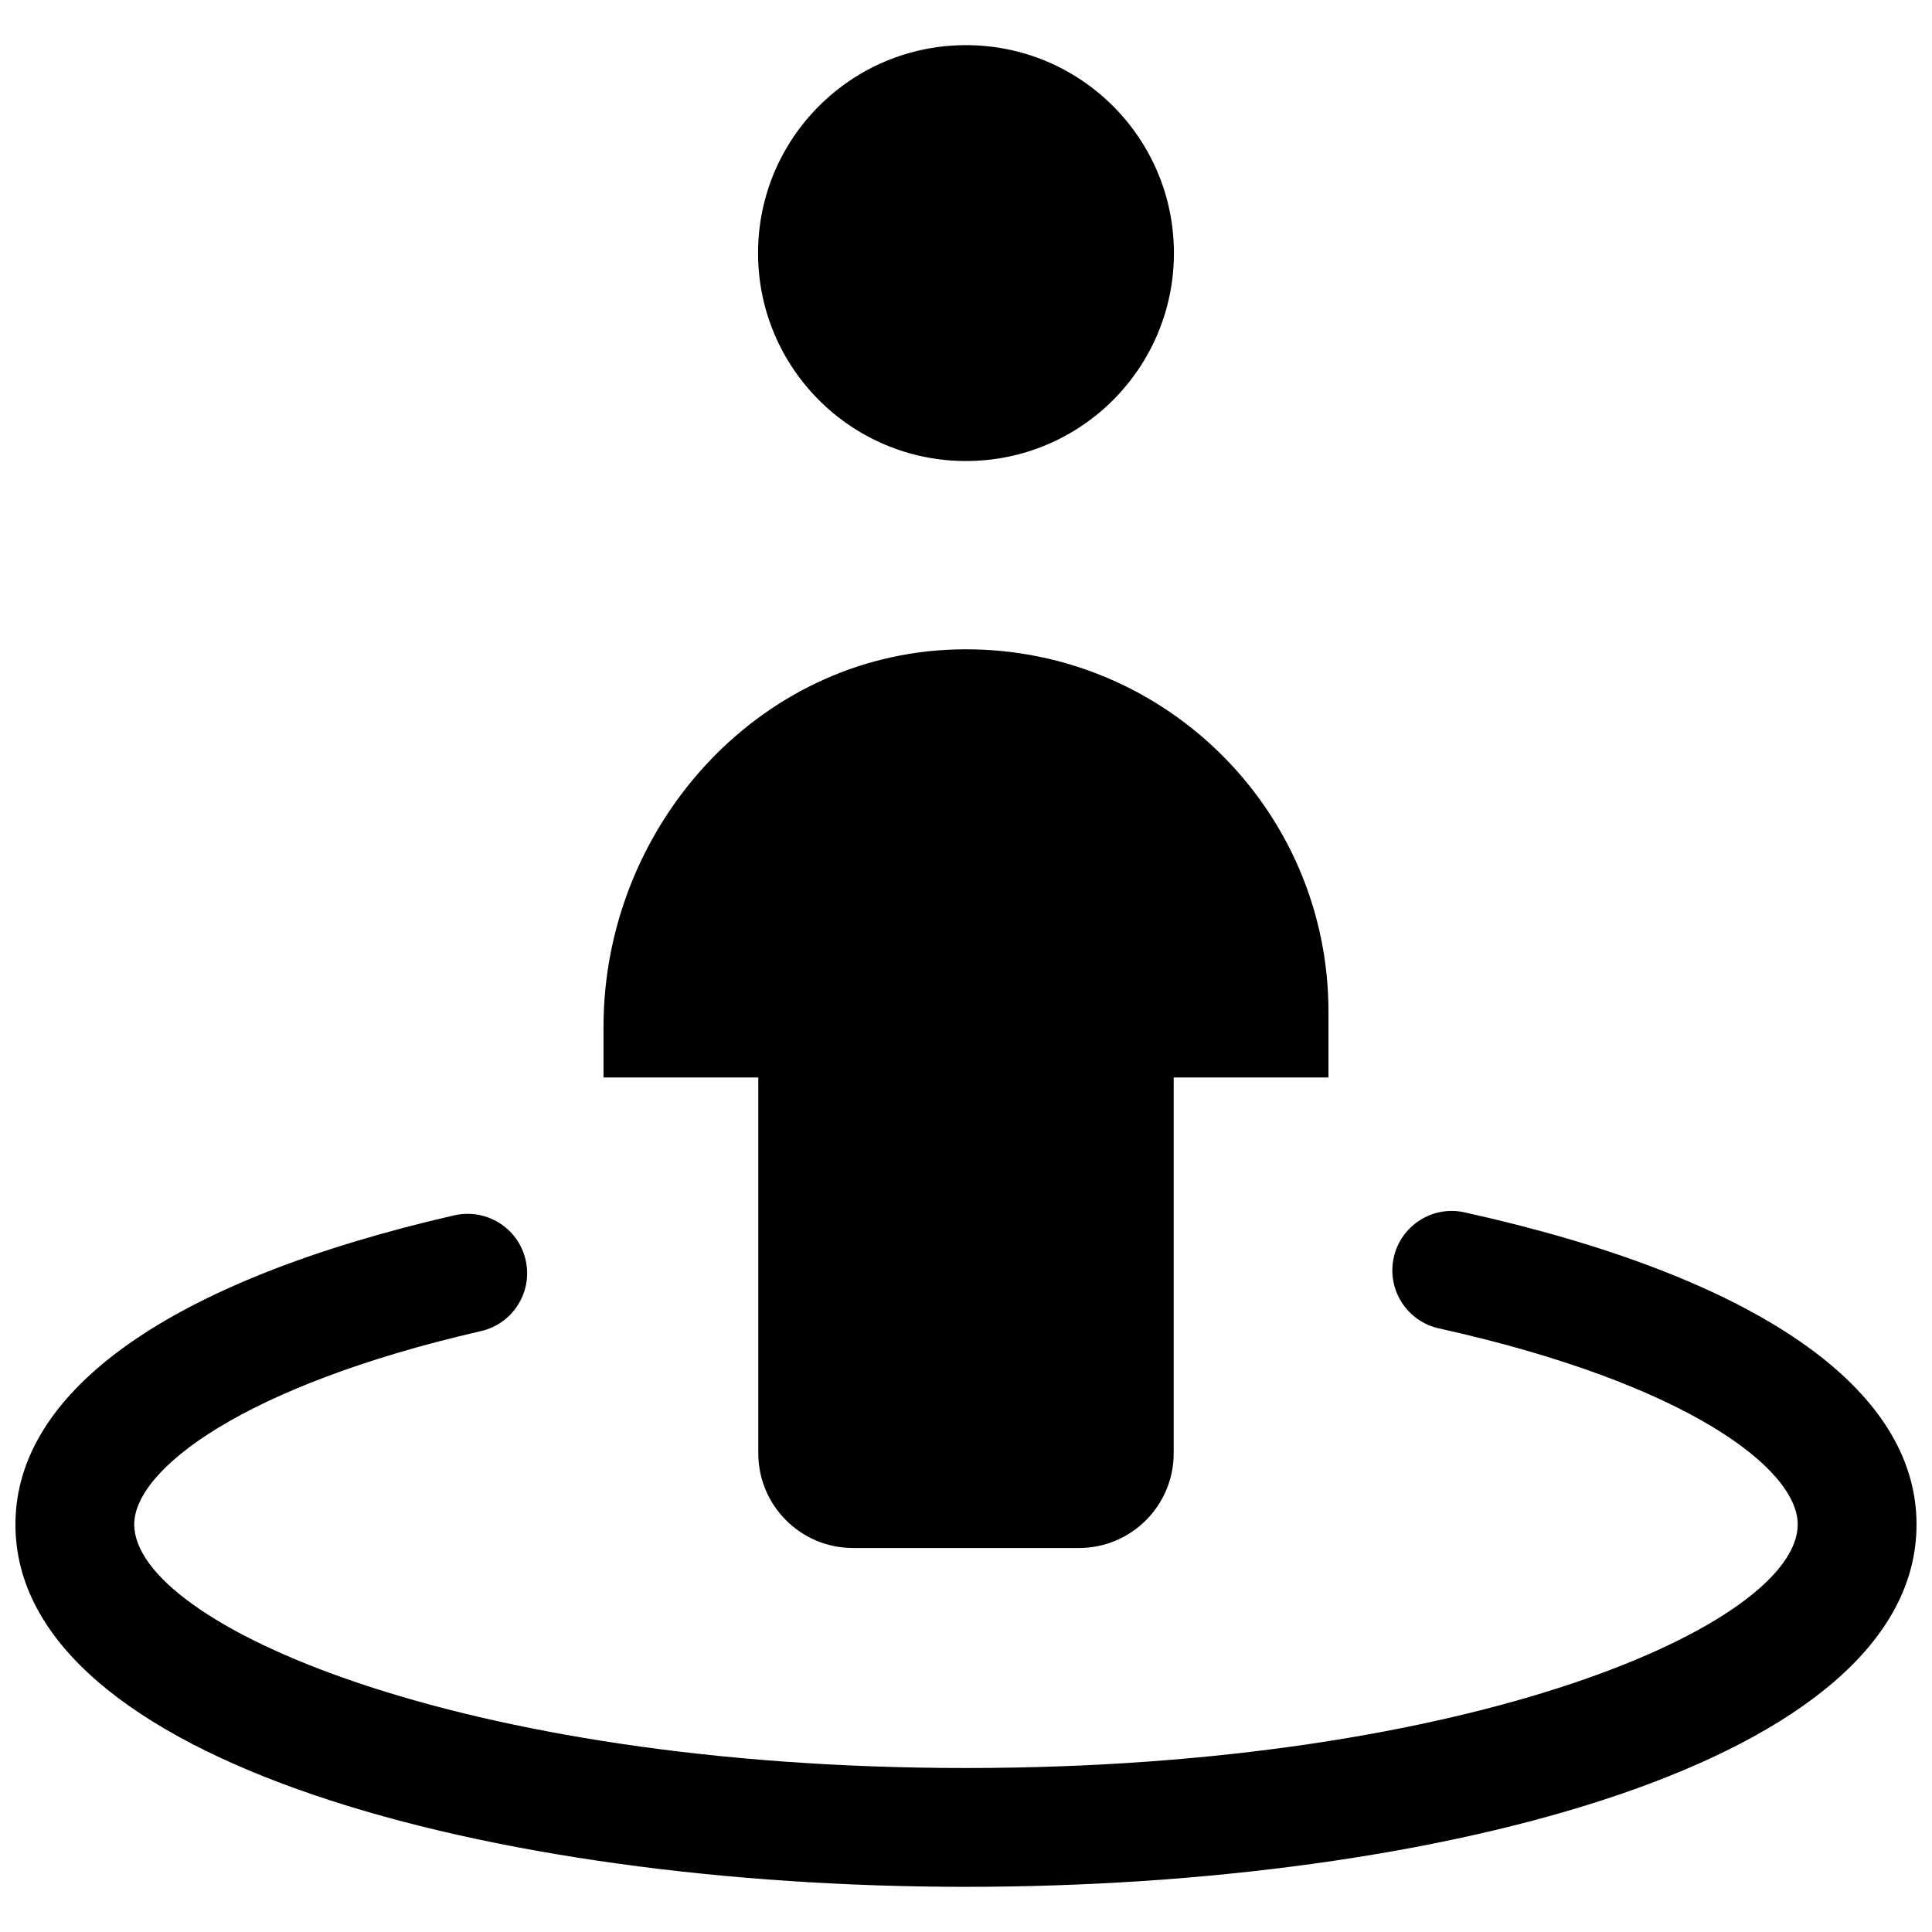
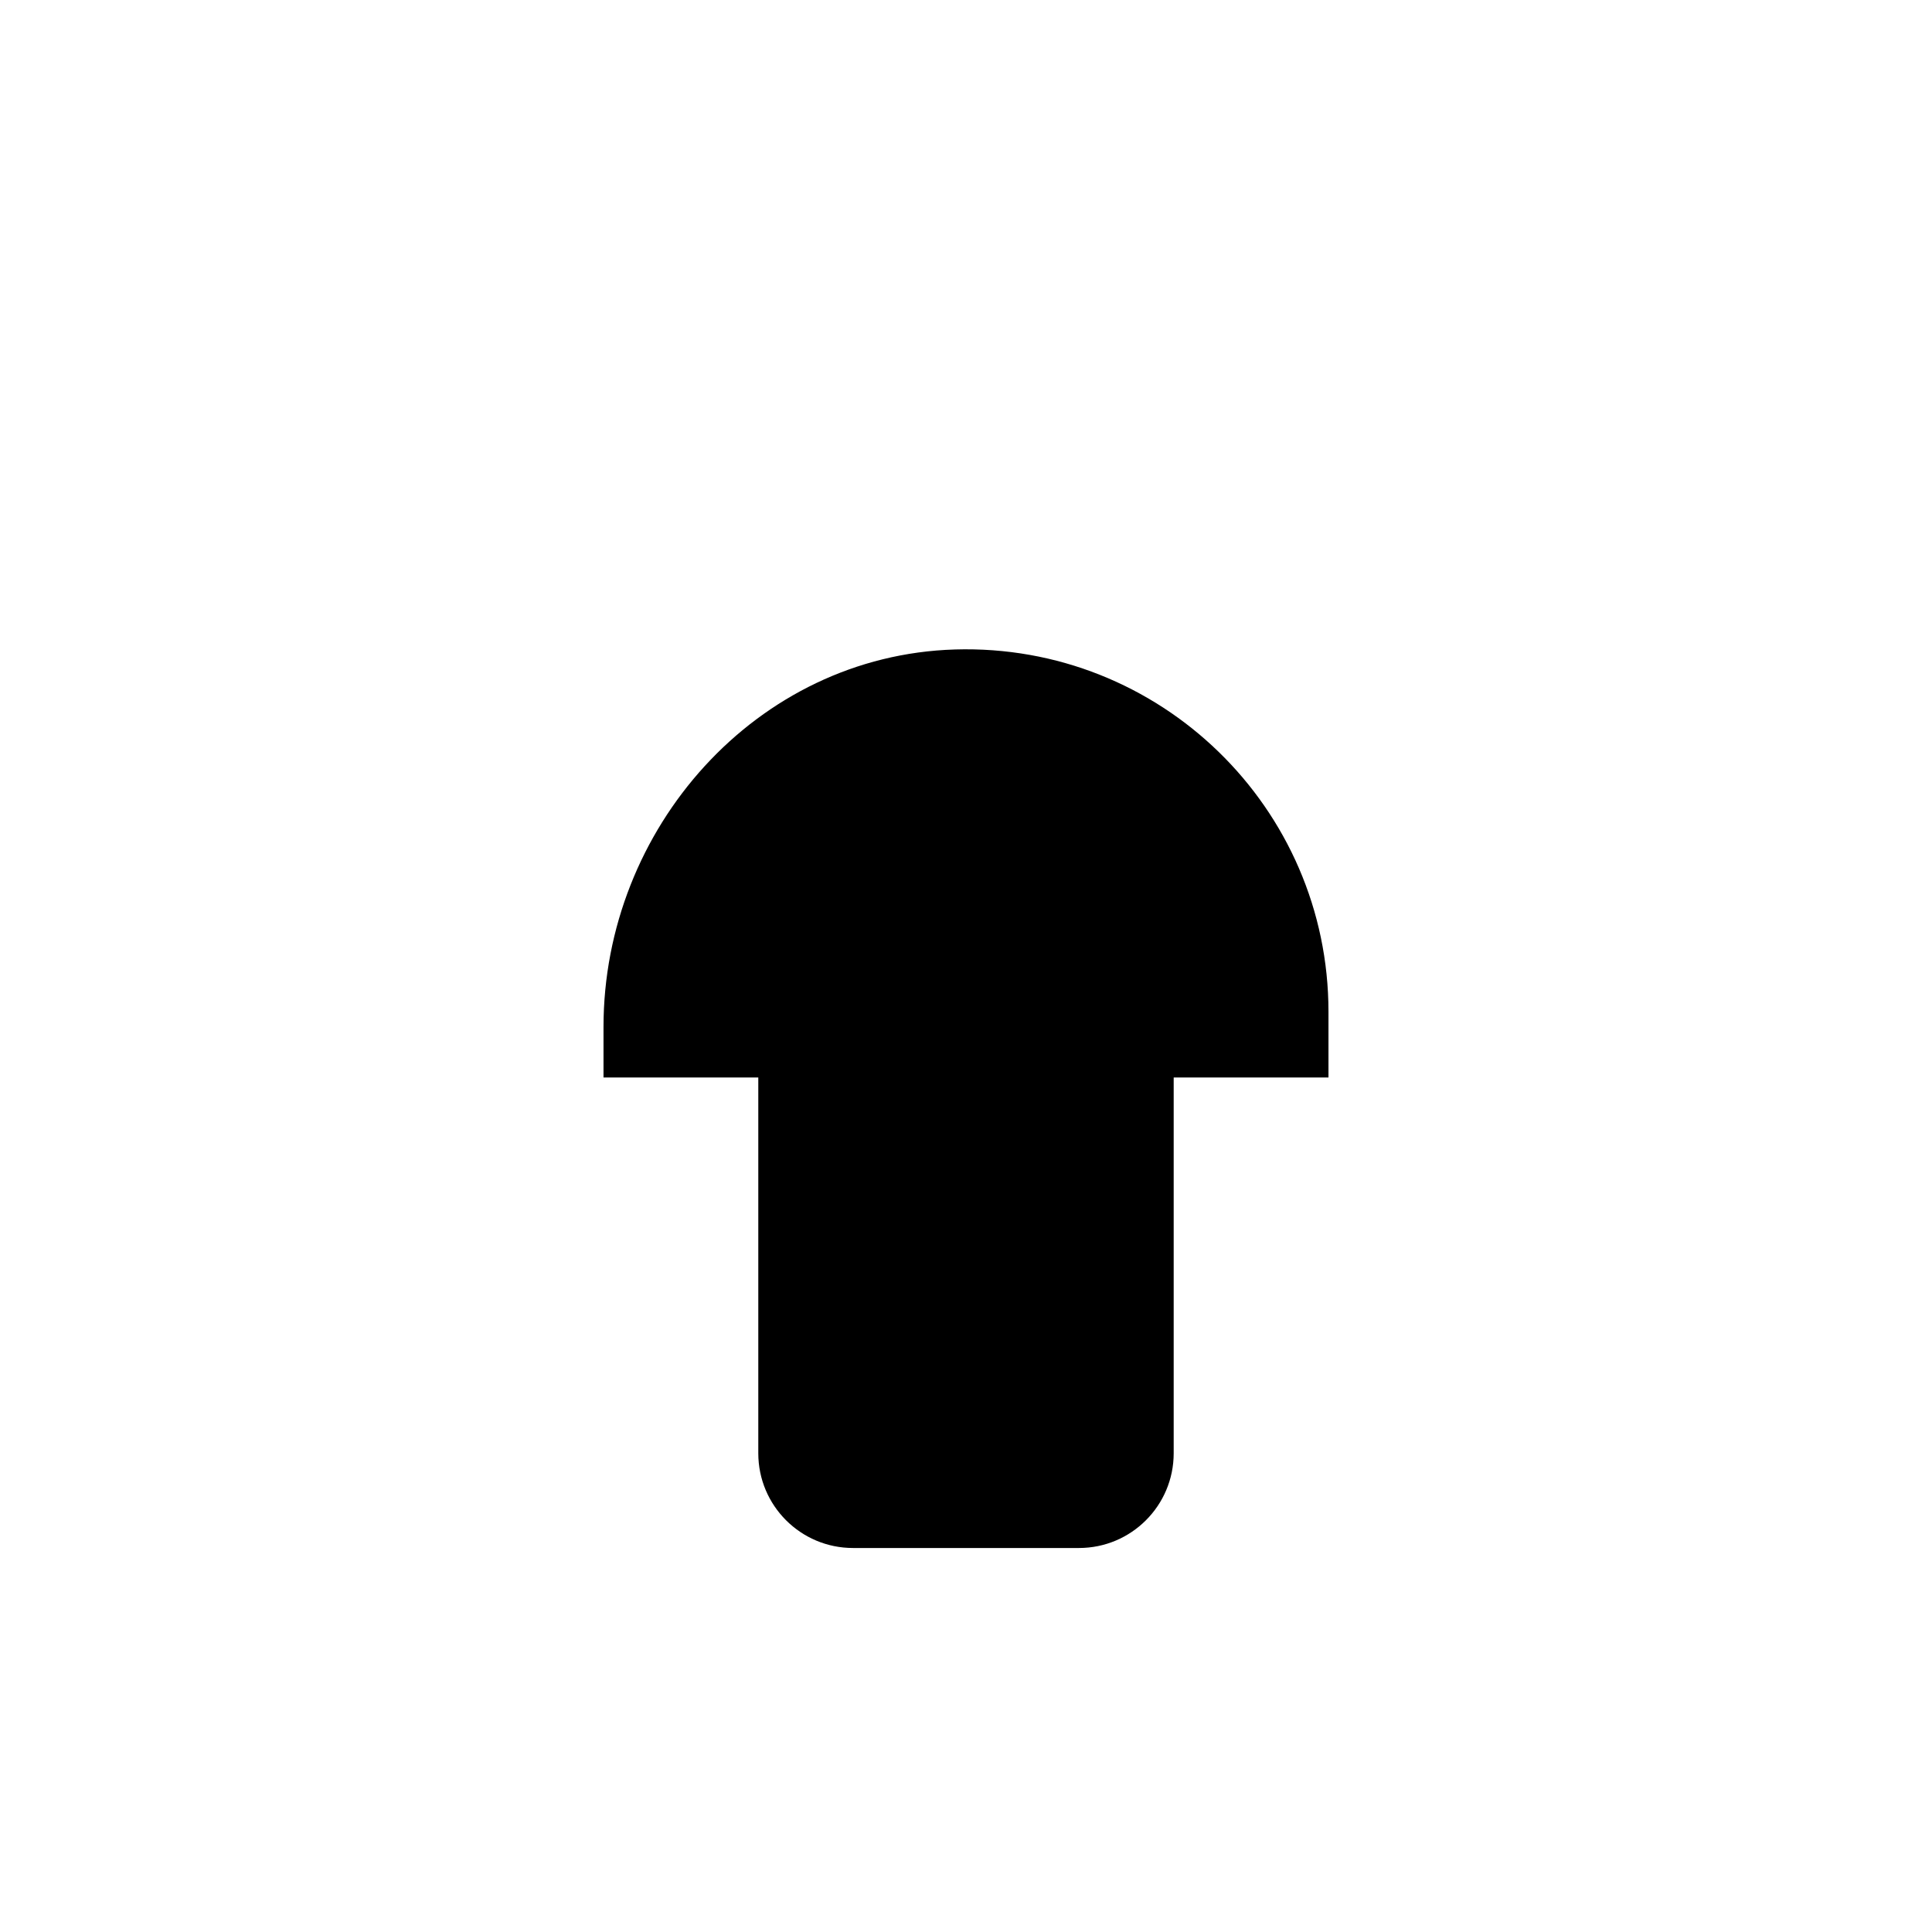
<svg xmlns="http://www.w3.org/2000/svg" width="800px" height="800px" version="1.1" viewBox="144 144 512 512">
  <defs>
    <clipPath id="a">
-       <path d="m148.09 464h503.81v181h-503.81z" />
-     </clipPath>
+       </clipPath>
  </defs>
  <g clip-path="url(#a)">
    <path d="m400 644.03c-125.18 0-251.91-32.988-251.91-96.039 0-35.602 41.312-64.699 116.34-81.926 8.473-1.898 16.914 3.344 18.863 11.824 1.953 8.473-3.352 16.922-11.824 18.863-63.145 14.508-91.895 36.723-91.895 51.238 0 26.32 85.871 64.551 220.42 64.551s220.42-38.23 220.42-64.551c0-14.883-29.75-37.484-95.078-51.953-8.504-1.883-13.852-10.293-11.977-18.781 1.875-8.488 10.301-13.875 18.773-11.969 77.238 17.105 119.77 46.477 119.77 82.703 0 63.051-126.72 96.039-251.9 96.039z" />
  </g>
-   <path d="m455.1 211.07c0 30.434-24.668 55.105-55.102 55.105s-55.105-24.672-55.105-55.105c0-30.434 24.672-55.105 55.105-55.105s55.102 24.672 55.102 55.105" />
  <path d="m397.04 316.12c-52.574 1.578-93.105 47.445-93.105 100.04v13.379h41.02v99.594c0 13.863 11.238 25.102 25.102 25.102h59.879c13.863 0 25.102-11.238 25.102-25.102v-99.594h41.02v-17.406c0-54.035-44.613-97.648-99.016-96.016z" />
</svg>